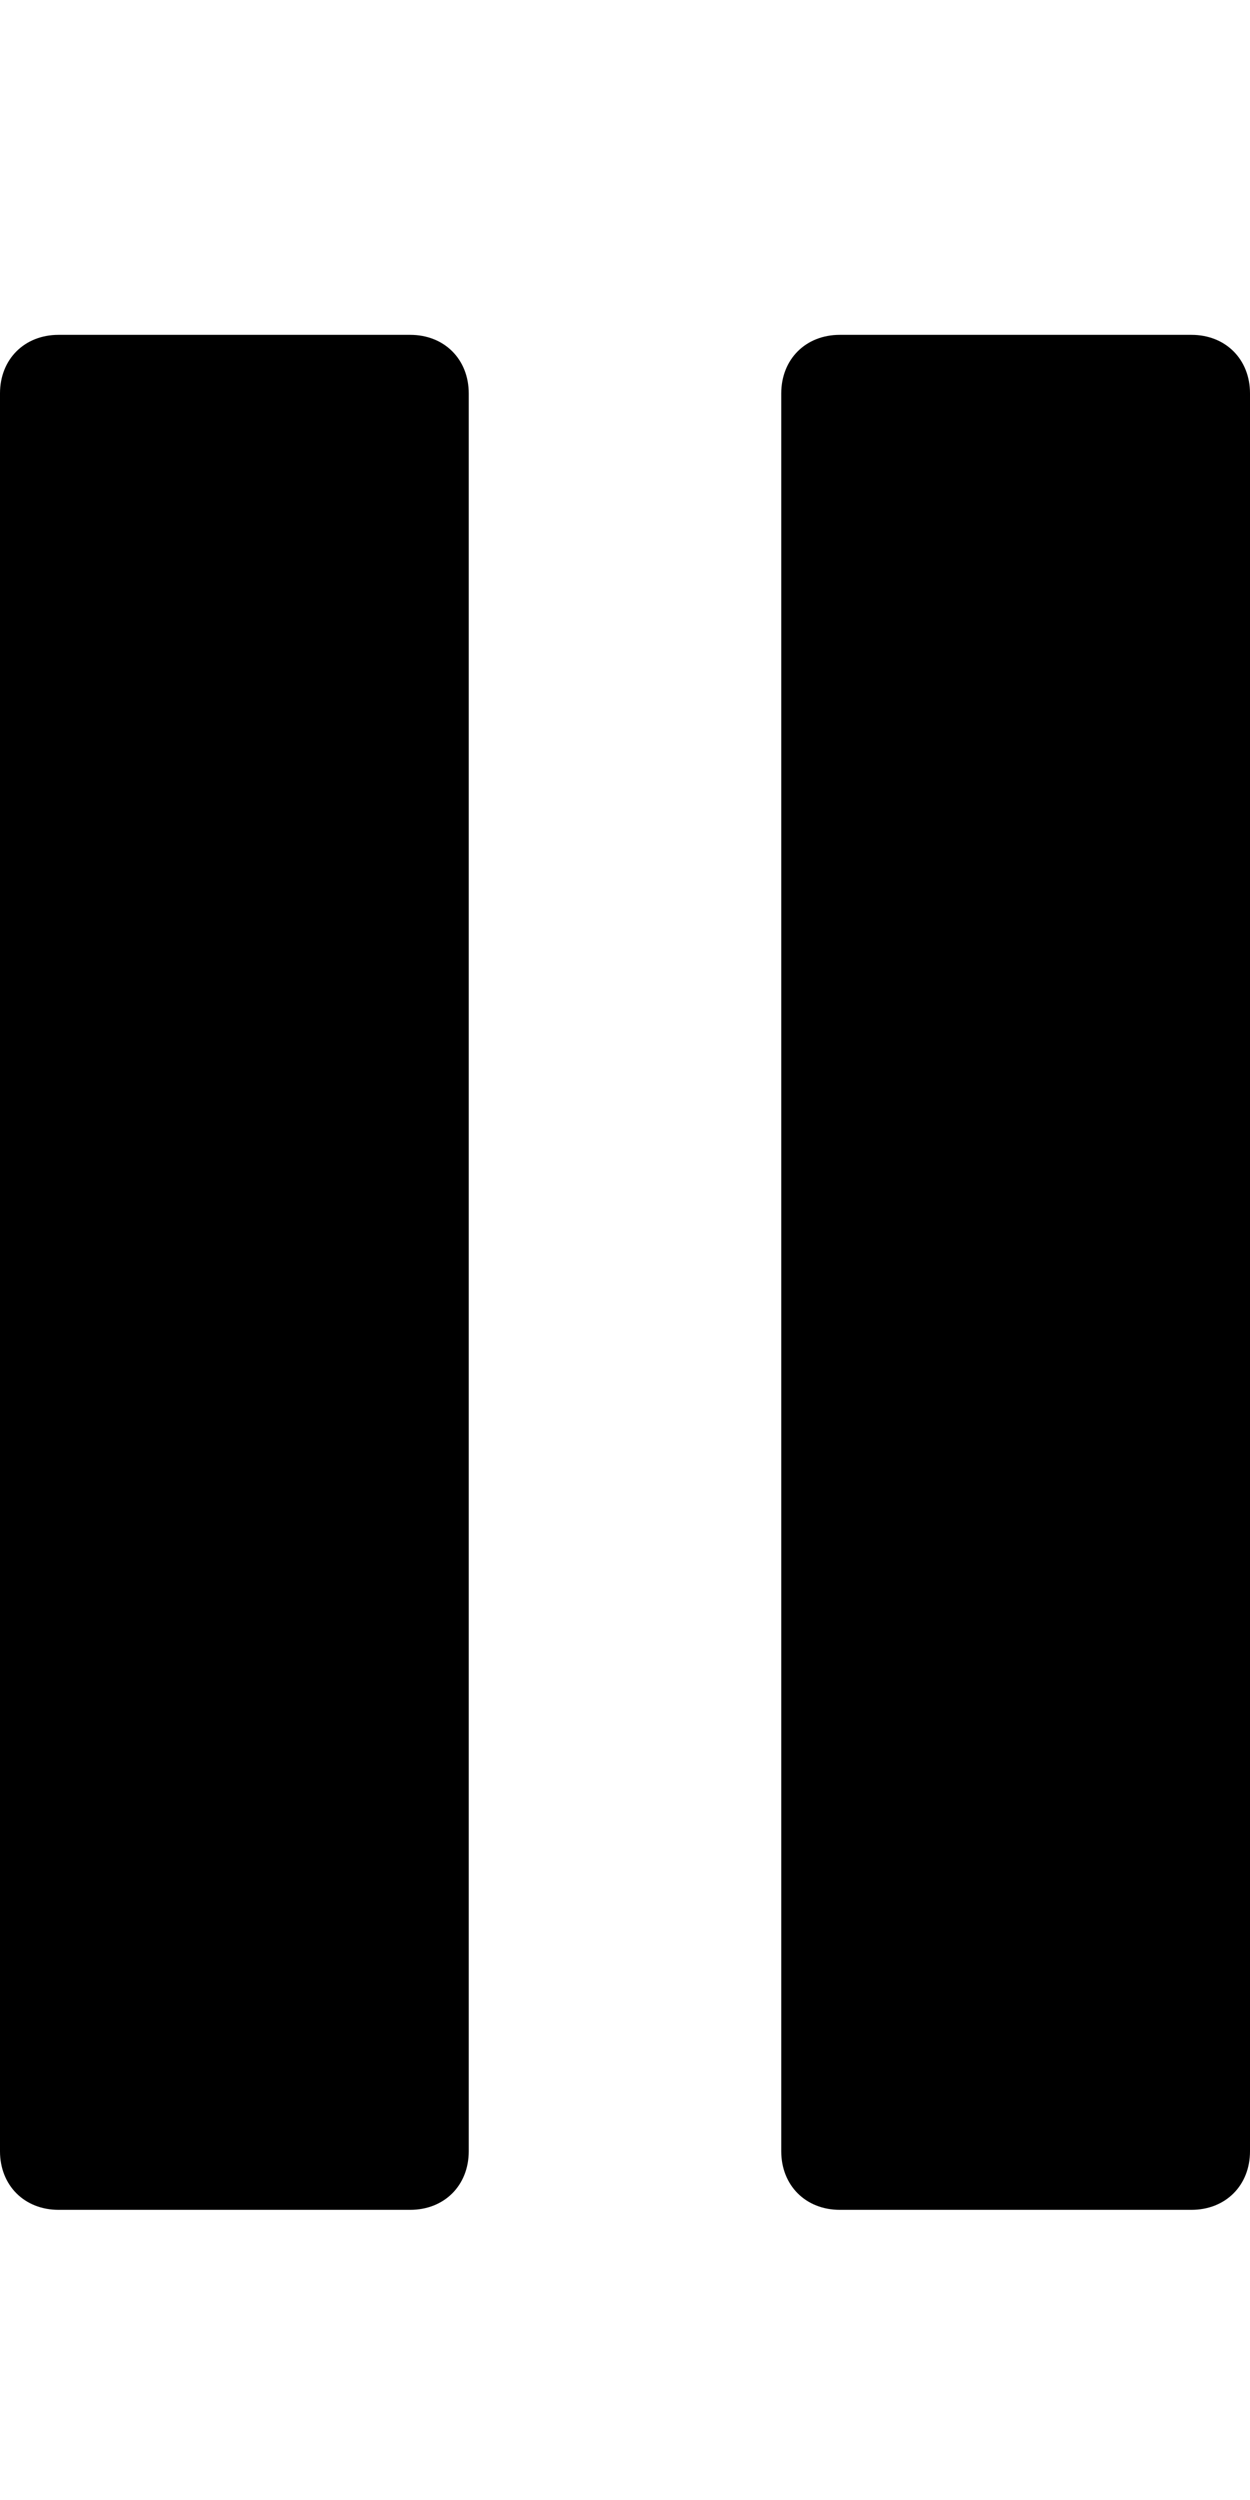
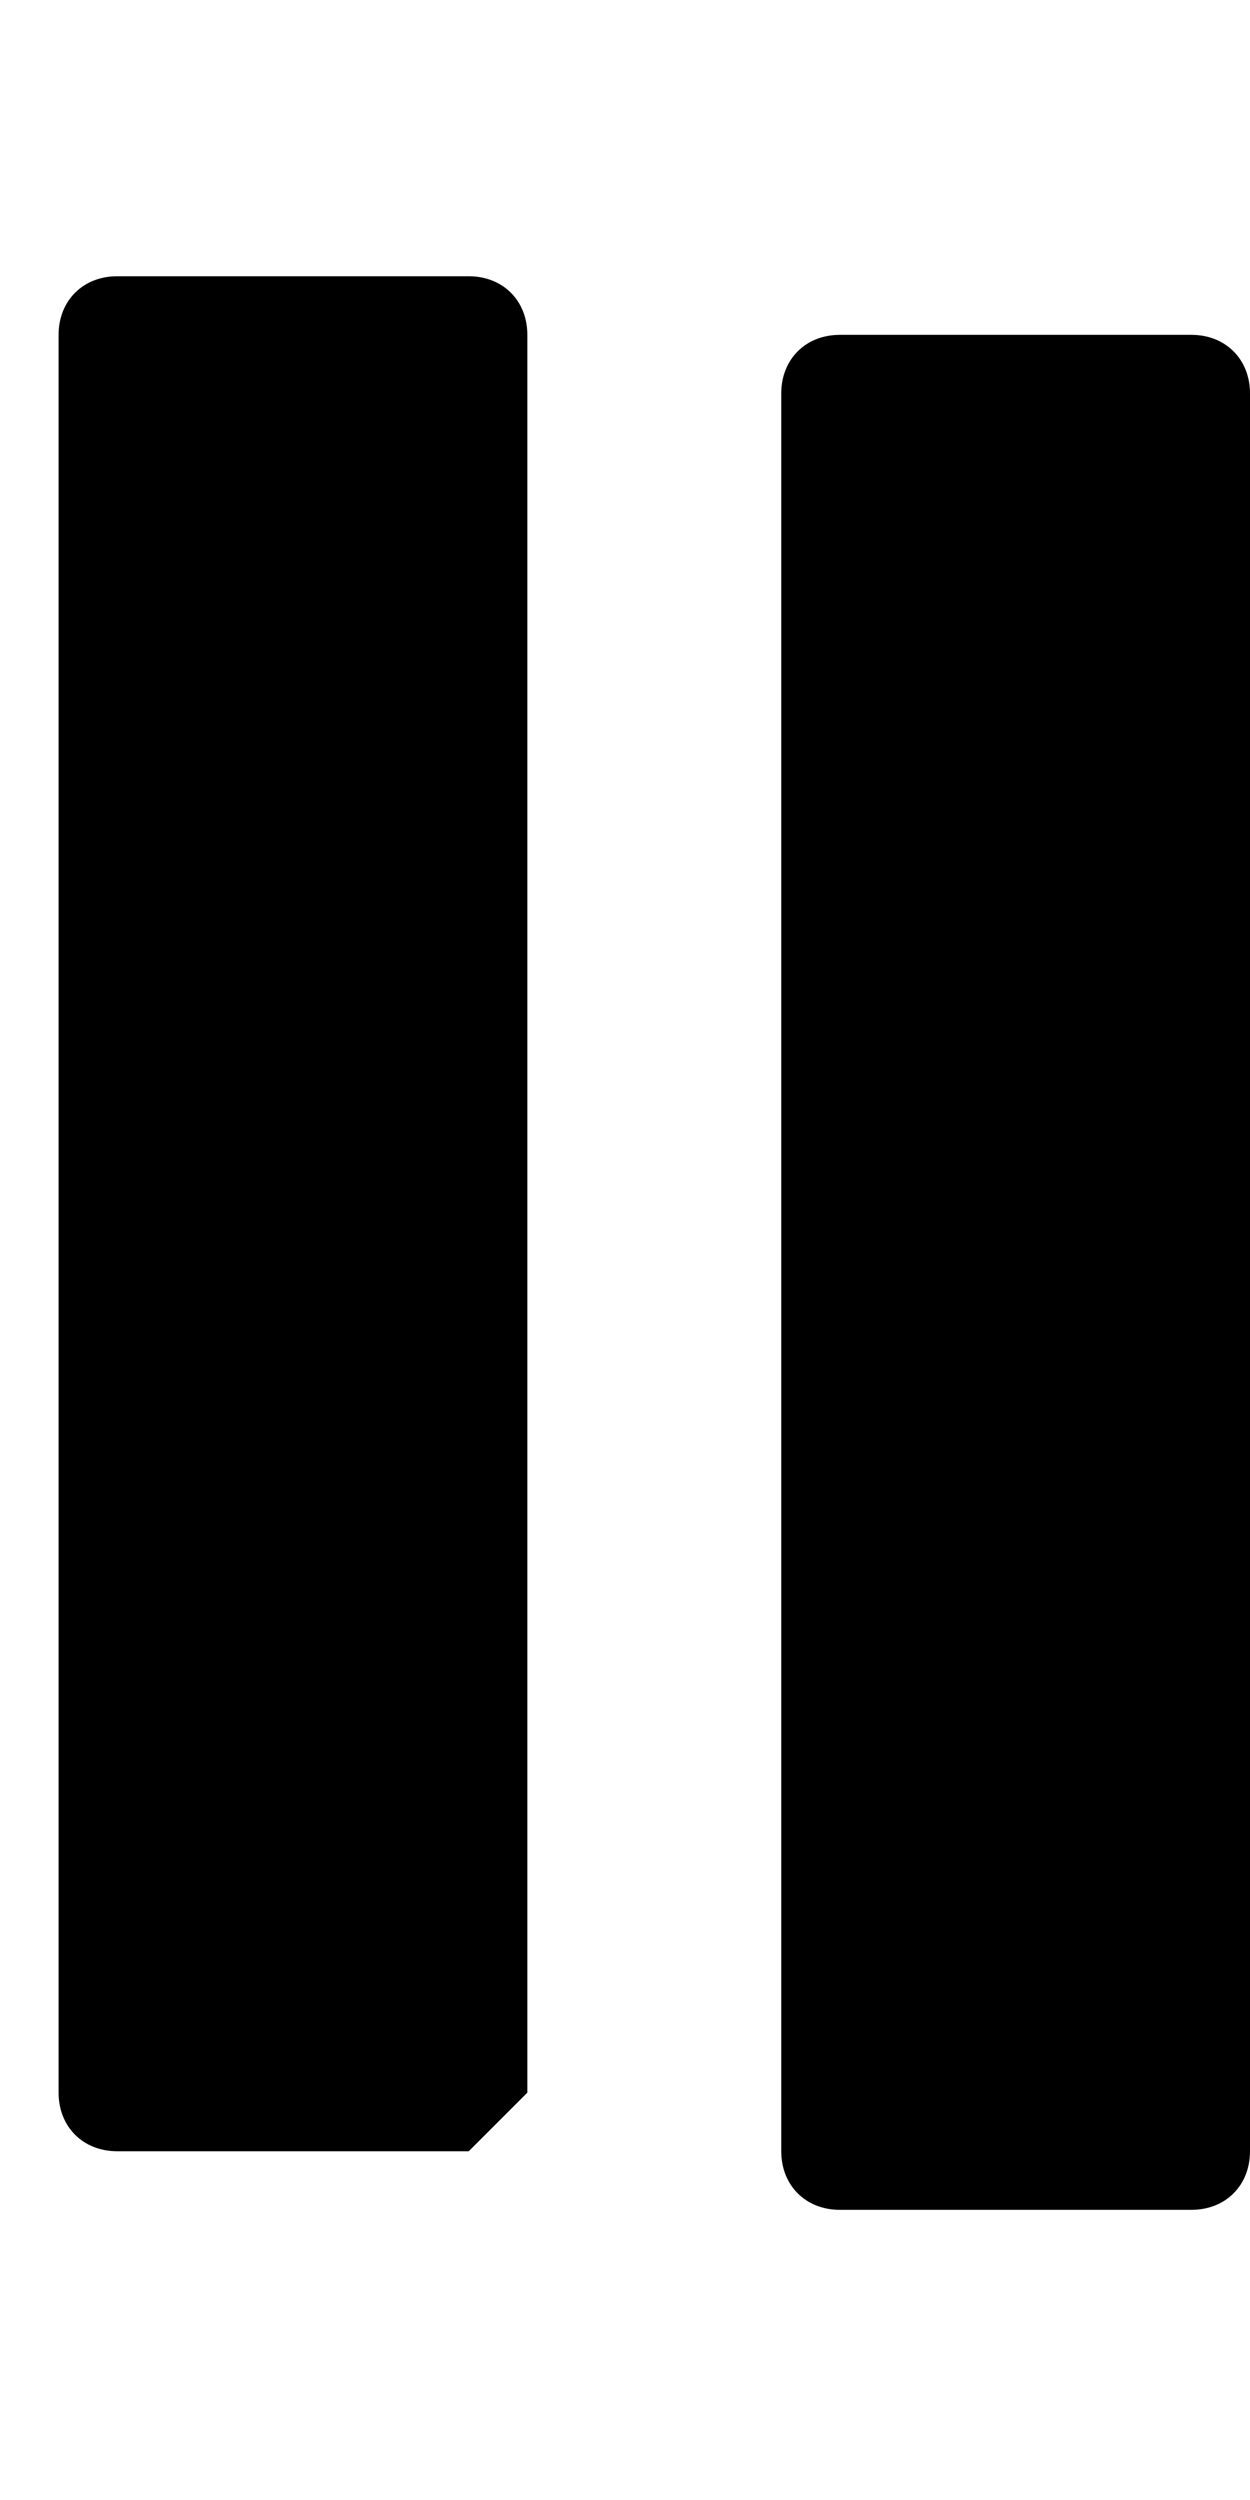
<svg xmlns="http://www.w3.org/2000/svg" version="1.1" width="16" height="32" viewBox="0 0 16 32">
  <title>pause</title>
-   <path d="M6 27.536c0 0.438-0.313 0.75-0.75 0.75h-4.5c-0.438 0-0.75-0.313-0.75-0.75v-22.5c0-0.438 0.313-0.75 0.75-0.75h4.5c0.438 0 0.75 0.313 0.75 0.75v22.5zM15.25 4.286c0.438 0 0.75 0.313 0.75 0.75v22.5c0 0.438-0.313 0.75-0.75 0.75h-4.5c-0.438 0-0.75-0.313-0.75-0.75v-22.5c0-0.438 0.313-0.75 0.75-0.75h4.5z" />
+   <path d="M6 27.536h-4.5c-0.438 0-0.75-0.313-0.75-0.75v-22.5c0-0.438 0.313-0.75 0.75-0.75h4.5c0.438 0 0.75 0.313 0.75 0.75v22.5zM15.25 4.286c0.438 0 0.75 0.313 0.75 0.75v22.5c0 0.438-0.313 0.75-0.75 0.75h-4.5c-0.438 0-0.75-0.313-0.75-0.75v-22.5c0-0.438 0.313-0.75 0.75-0.75h4.5z" />
</svg>